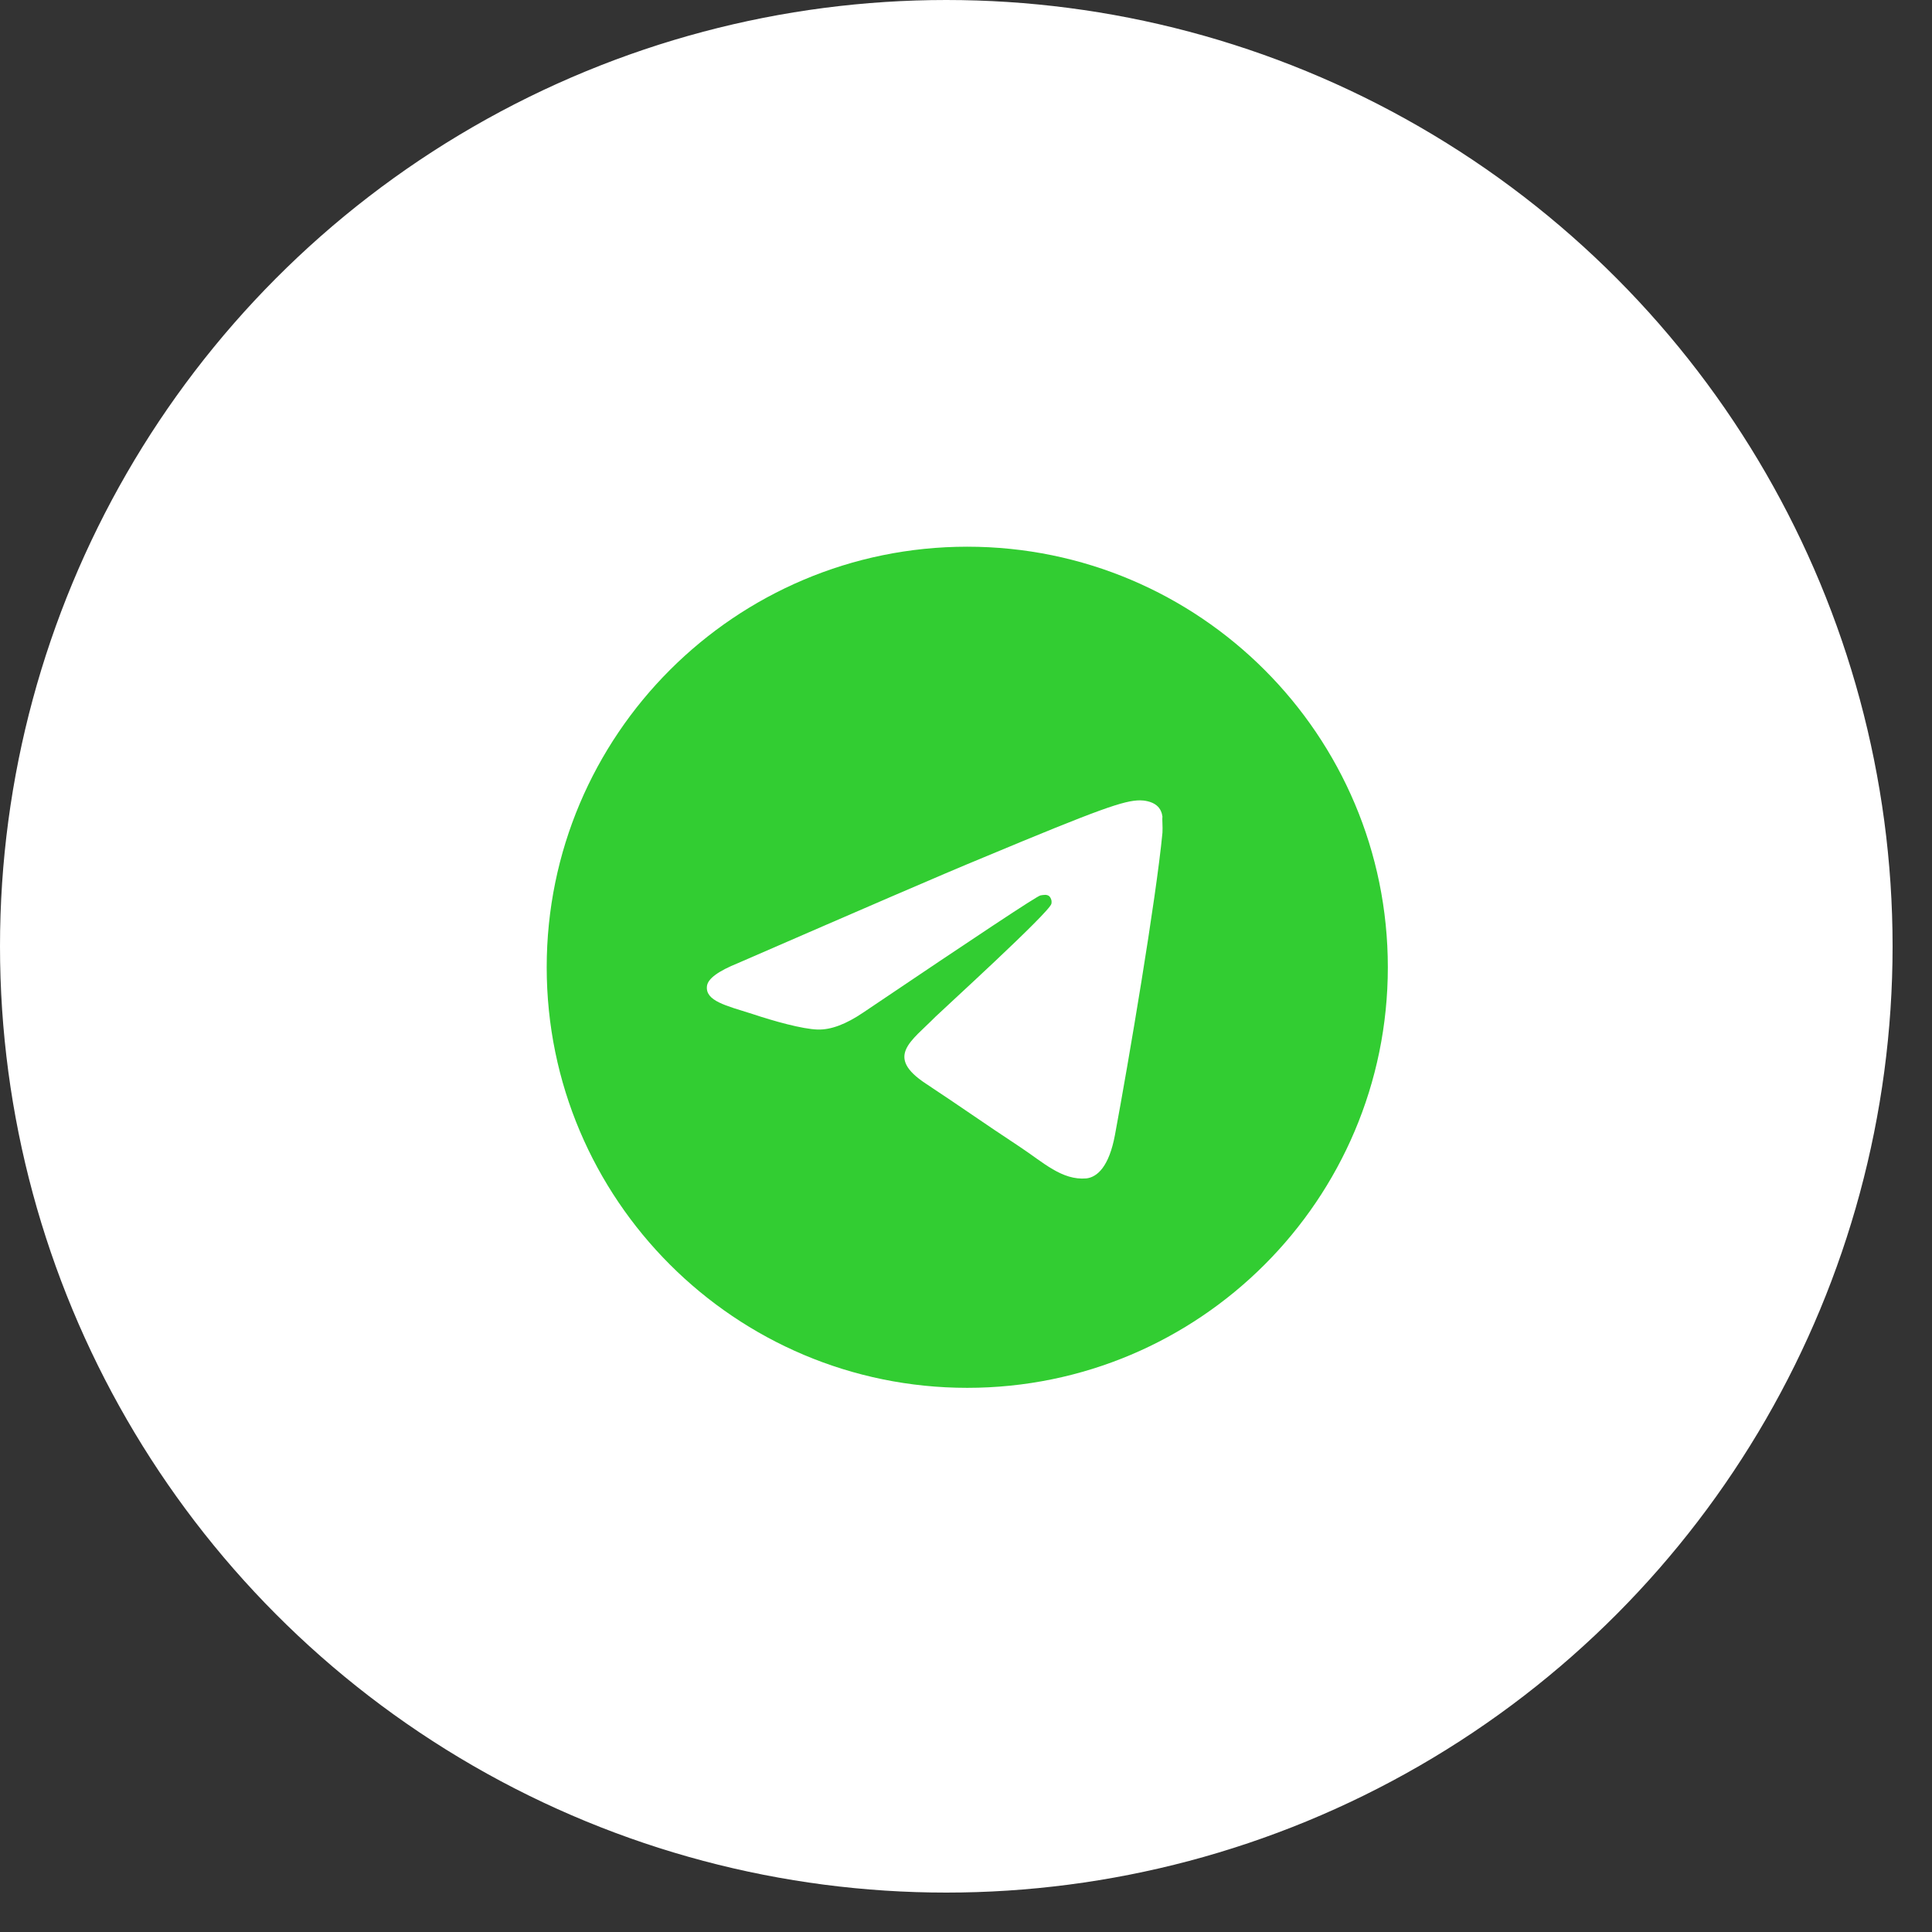
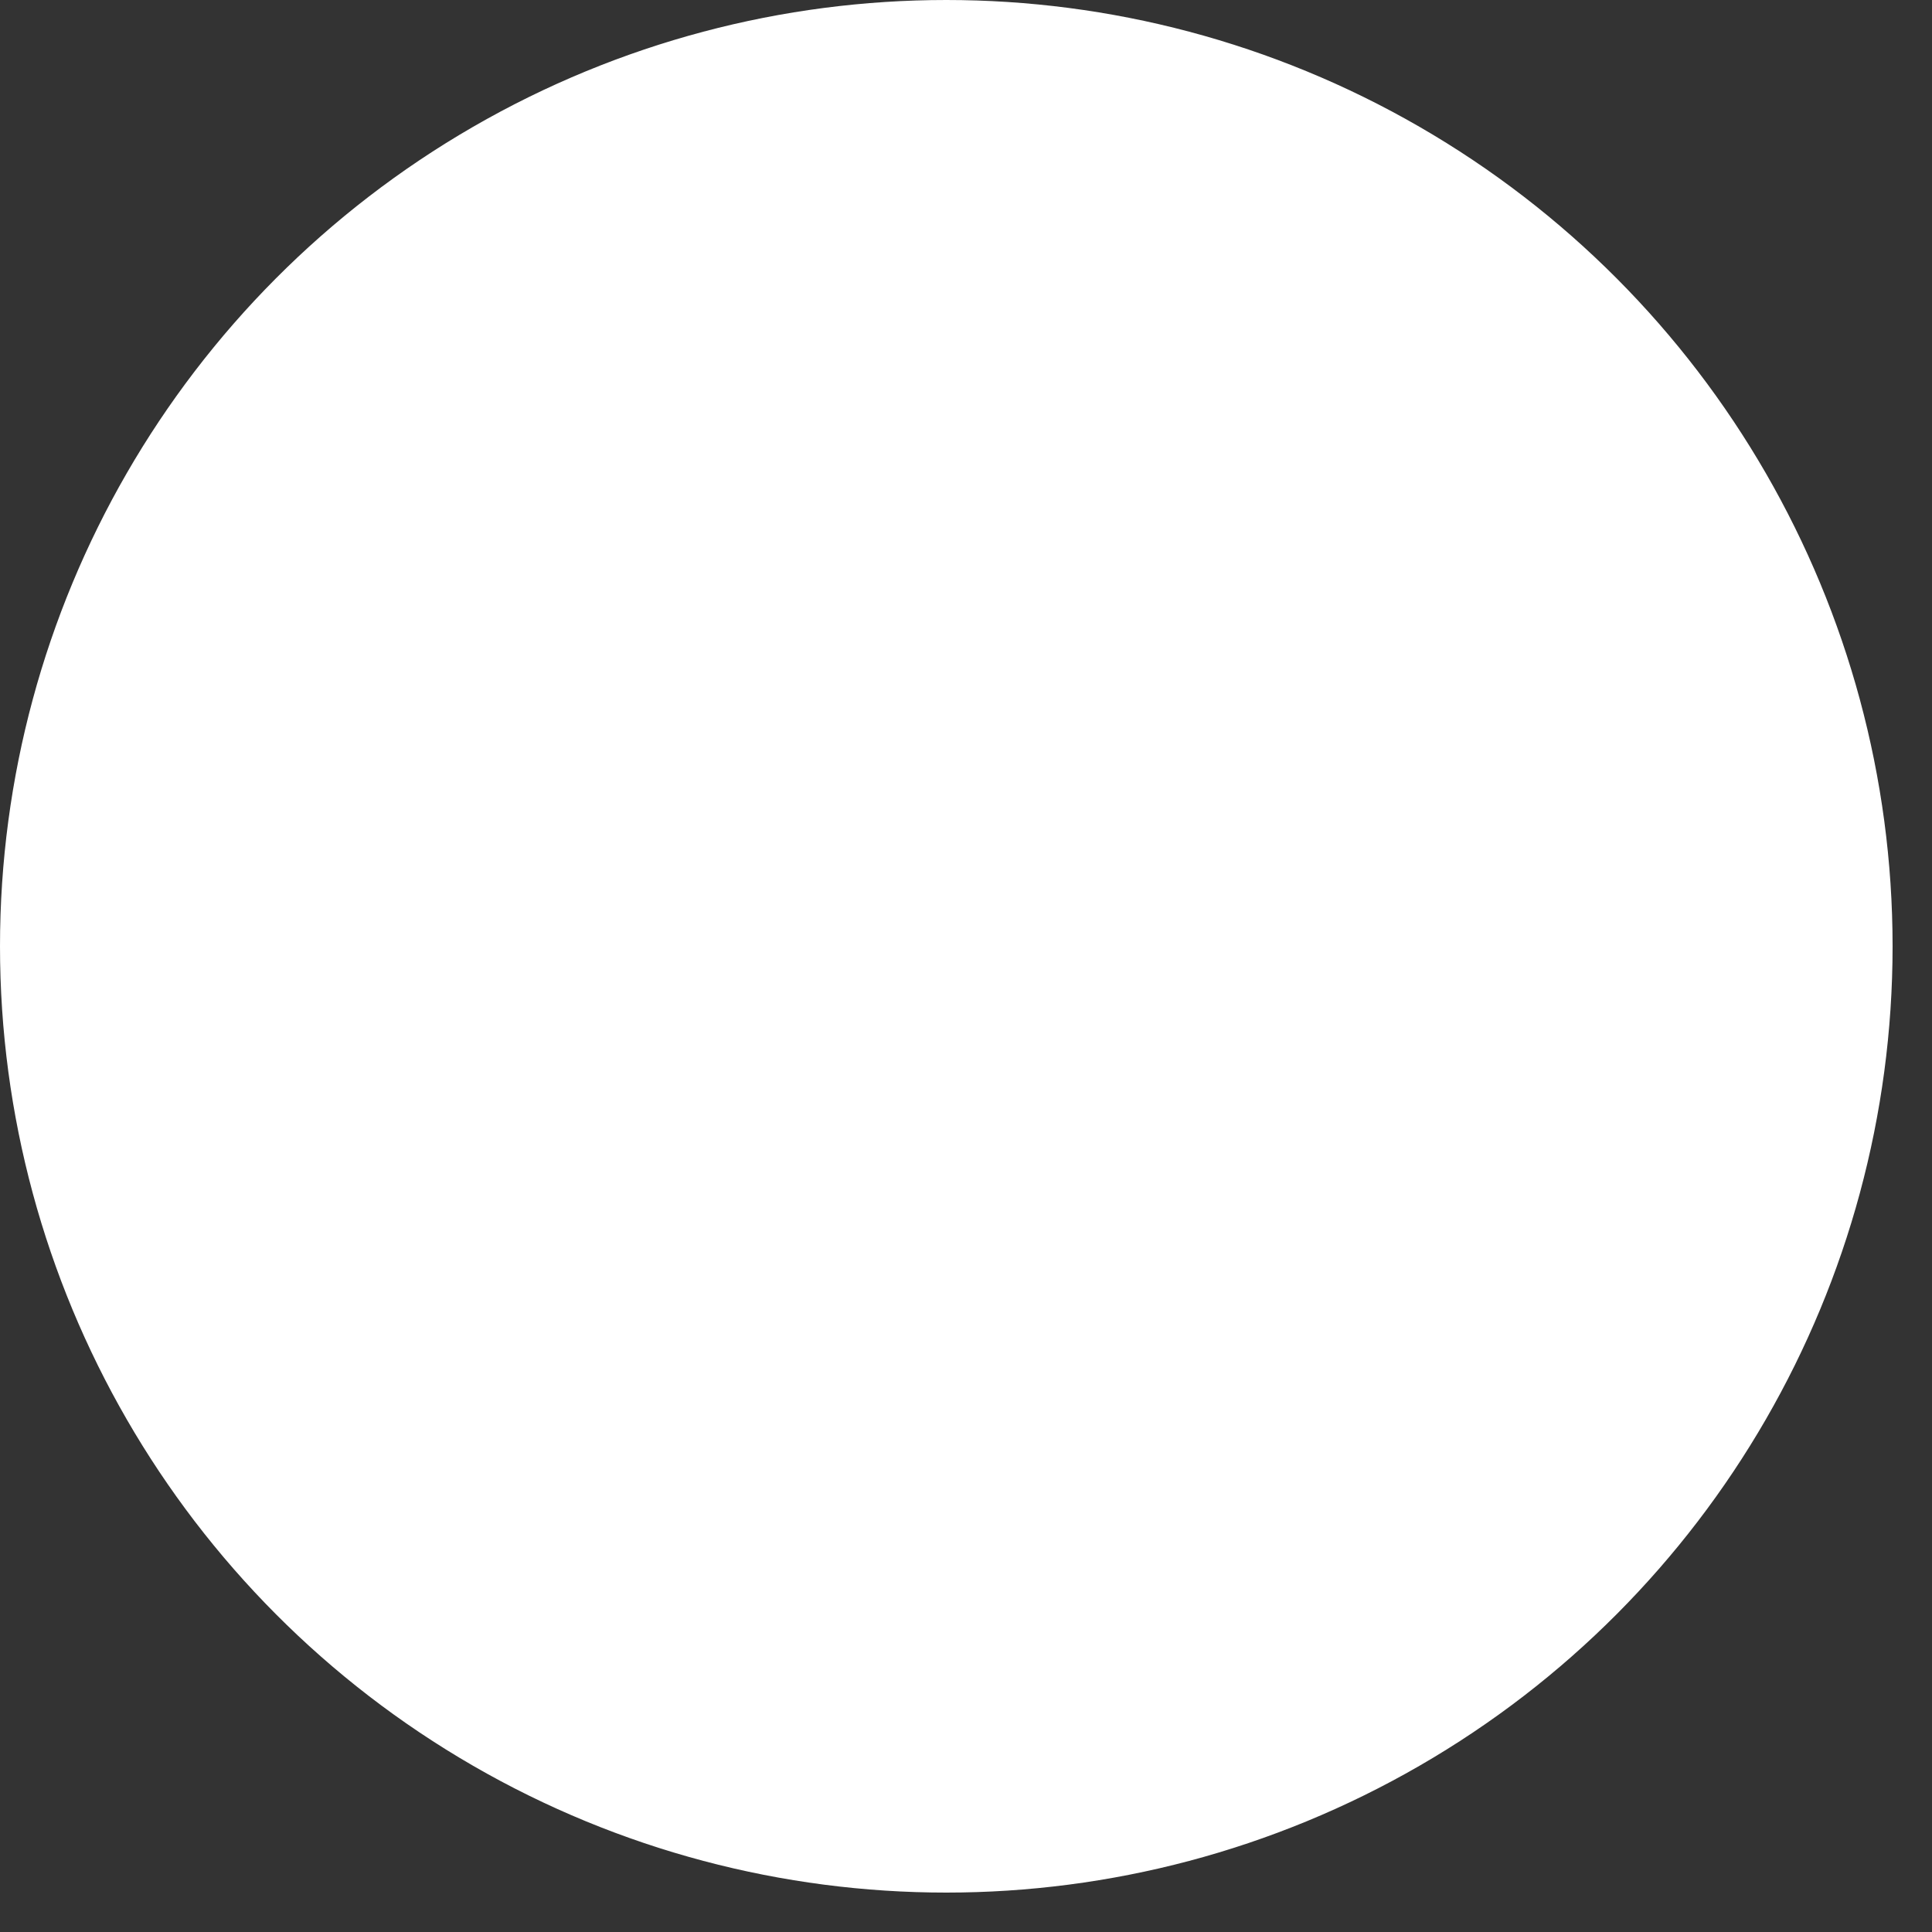
<svg xmlns="http://www.w3.org/2000/svg" width="35" height="35" viewBox="0 0 35 35" fill="none">
  <rect x="0" y="0" width="35" height="35" fill="#333333" stroke="none" />
  <g clip-path="url(#clip0_58_18683)">
    <circle cx="17.143" cy="17.143" r="16.762" fill="white" stroke="white" stroke-width="0.762" />
-     <path d="M17.523 9.904C13.318 9.904 9.904 13.318 9.904 17.523C9.904 21.729 13.318 25.142 17.523 25.142C21.729 25.142 25.142 21.729 25.142 17.523C25.142 13.318 21.729 9.904 17.523 9.904ZM21.059 15.085C20.944 16.289 20.449 19.215 20.198 20.563C20.091 21.135 19.878 21.325 19.68 21.348C19.238 21.386 18.902 21.059 18.476 20.777C17.805 20.335 17.424 20.061 16.777 19.634C16.022 19.139 16.51 18.864 16.944 18.422C17.059 18.308 19.009 16.533 19.047 16.373C19.052 16.349 19.052 16.323 19.045 16.3C19.038 16.276 19.026 16.254 19.009 16.236C18.963 16.198 18.902 16.213 18.849 16.221C18.78 16.236 17.714 16.944 15.634 18.346C15.329 18.552 15.055 18.659 14.811 18.651C14.537 18.643 14.019 18.499 13.63 18.369C13.15 18.217 12.777 18.133 12.807 17.866C12.822 17.729 13.013 17.592 13.371 17.447C15.596 16.48 17.074 15.839 17.813 15.535C19.931 14.651 20.365 14.499 20.655 14.499C20.716 14.499 20.86 14.514 20.952 14.59C21.028 14.651 21.051 14.735 21.059 14.796C21.051 14.841 21.066 14.979 21.059 15.085Z" fill="#32CD32" />
  </g>
  <defs>
    <clipPath id="clip0_58_18683">
      <rect width="34.286" height="34.286" fill="white" />
    </clipPath>
  </defs>
</svg>